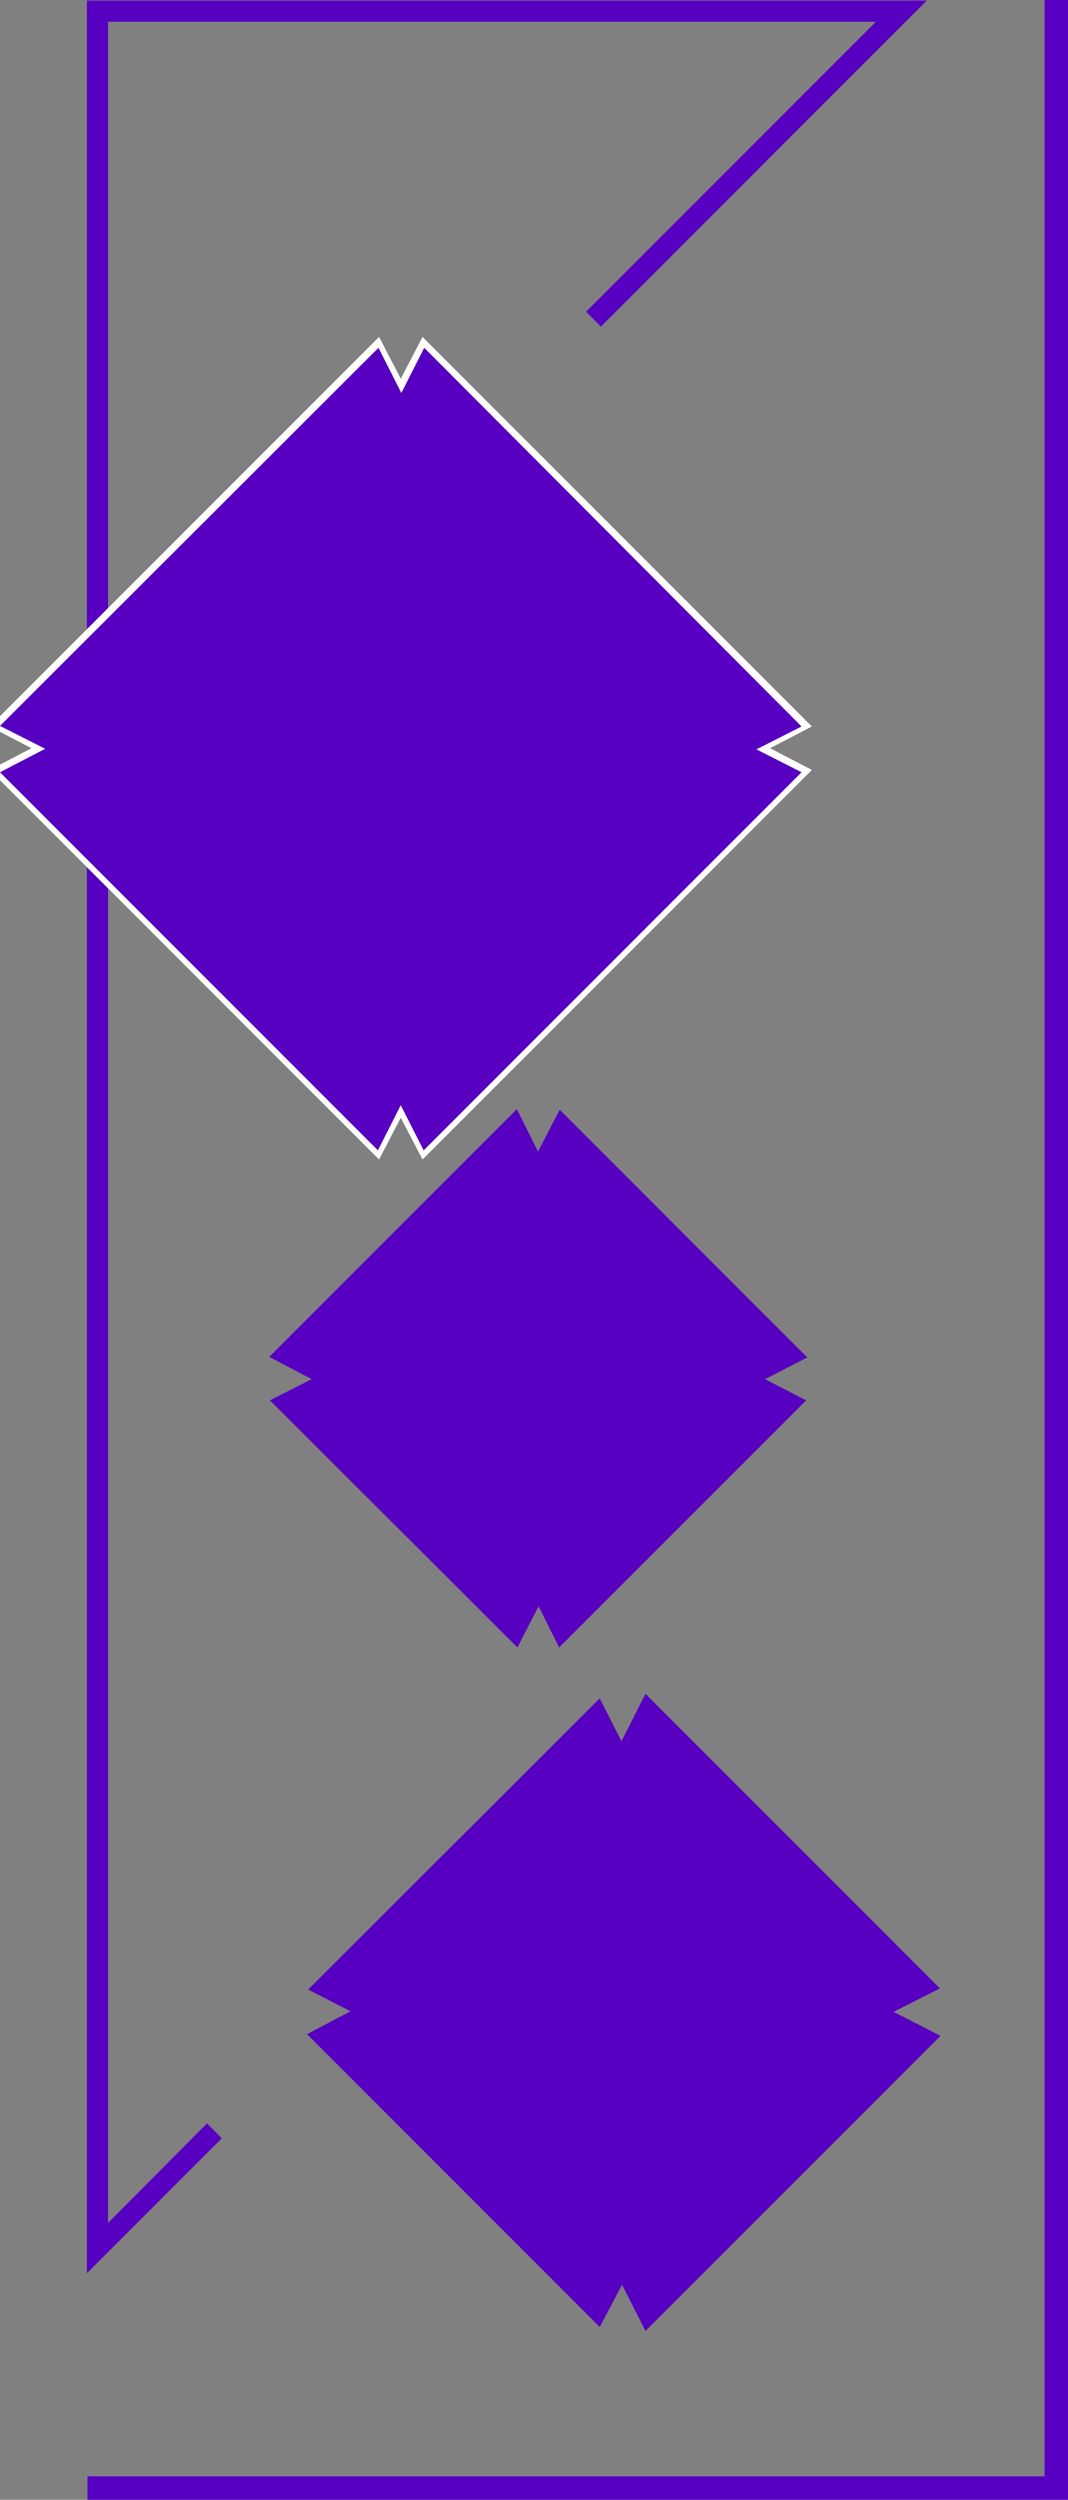
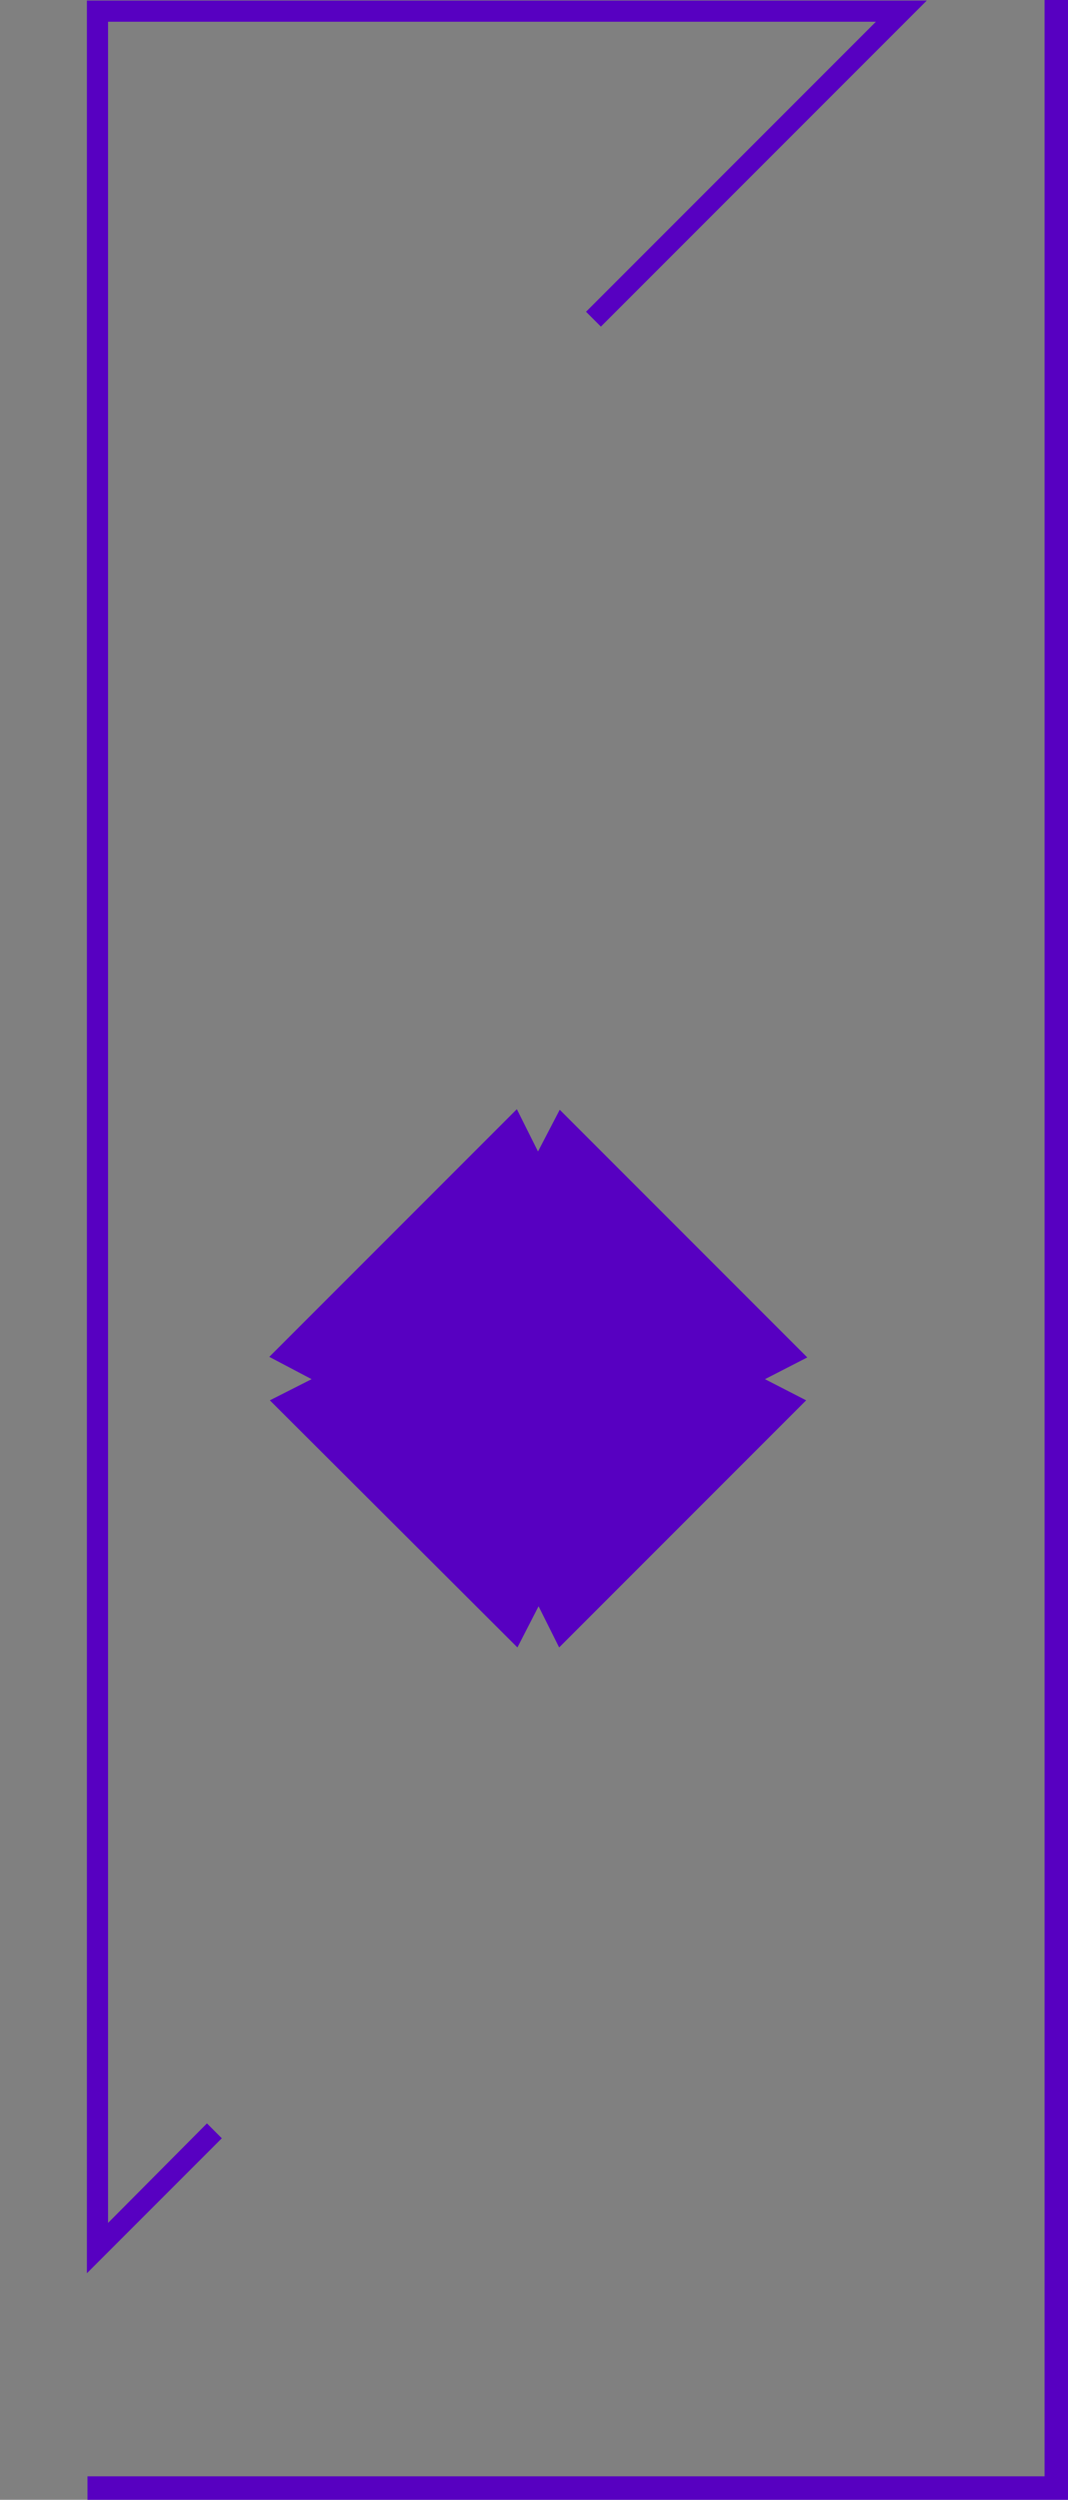
<svg xmlns="http://www.w3.org/2000/svg" version="1.1" id="Livello_1" x="0px" y="0px" viewBox="0 0 186.8 437" style="enable-background:new 0 0 186.8 437;" xml:space="preserve">
  <rect x="0" y="0" width="186.8" height="437" fill="#808080" stroke="none" />
  <style type="text/css">
	.st0{fill-rule:evenodd;clip-rule:evenodd;fill:#5700C1;}
	.st1{fill:#FFFFFF;}
</style>
  <g>
    <g>
      <g>
        <polyline class="st0" points="15.2,0.1 162.1,0.1 105.1,57.1 102.5,54.5 153.2,3.8 18.9,3.8 18.9,388.6 36.2,371.2 38.8,373.8      15.2,397.4 15.2,0.1    " />
      </g>
      <g>
        <polyline class="st0" points="182.7,0 186.8,0 186.8,437 15.3,437 15.3,432.9 182.7,432.9 182.7,0    " />
      </g>
      <g>
-         <polyline class="st0" points="-0.8,127 66.3,59.9 70.2,67.5 74,59.9 141.1,127 133.5,130.9 141.1,134.8 74,201.9 70.2,194.3      66.3,201.9 -0.8,134.8 6.8,130.9 -0.8,127    " />
-         <path class="st1" d="M73.9,202.7l-3.8-7.3l-3.8,7.3l-68.1-68.1l7.3-3.8l-7.3-3.8l68.1-68.1l3.8,7.3l3.8-7.3l68.1,68.1l-7.3,3.8     l7.3,3.8L73.9,202.7z M0,135l66.1,66.1l4-7.9l4,7.9l66.1-66.1l-7.9-4l7.9-4L74.2,60.8l-4,7.9l-4-7.9L0,126.9l7.9,4L0,135z" />
-       </g>
+         </g>
      <g>
        <polyline class="st0" points="47.1,237.2 90.4,193.9 94.1,201.3 97.9,194 141.2,237.3 133.8,241.1 141,244.8 97.8,288      94.2,280.8 90.5,288 47.2,244.8 54.5,241.1 47.1,237.2    " />
      </g>
      <g>
-         <polyline class="st0" points="53.9,347.8 104.9,296.9 108.7,304.4 112.9,296.1 164.4,347.6 156.3,351.7 164.5,355.9 112.9,407.5      108.8,399.4 104.9,406.8 53.7,355.6 61.3,351.6 53.9,347.8    " />
-       </g>
+         </g>
    </g>
  </g>
</svg>